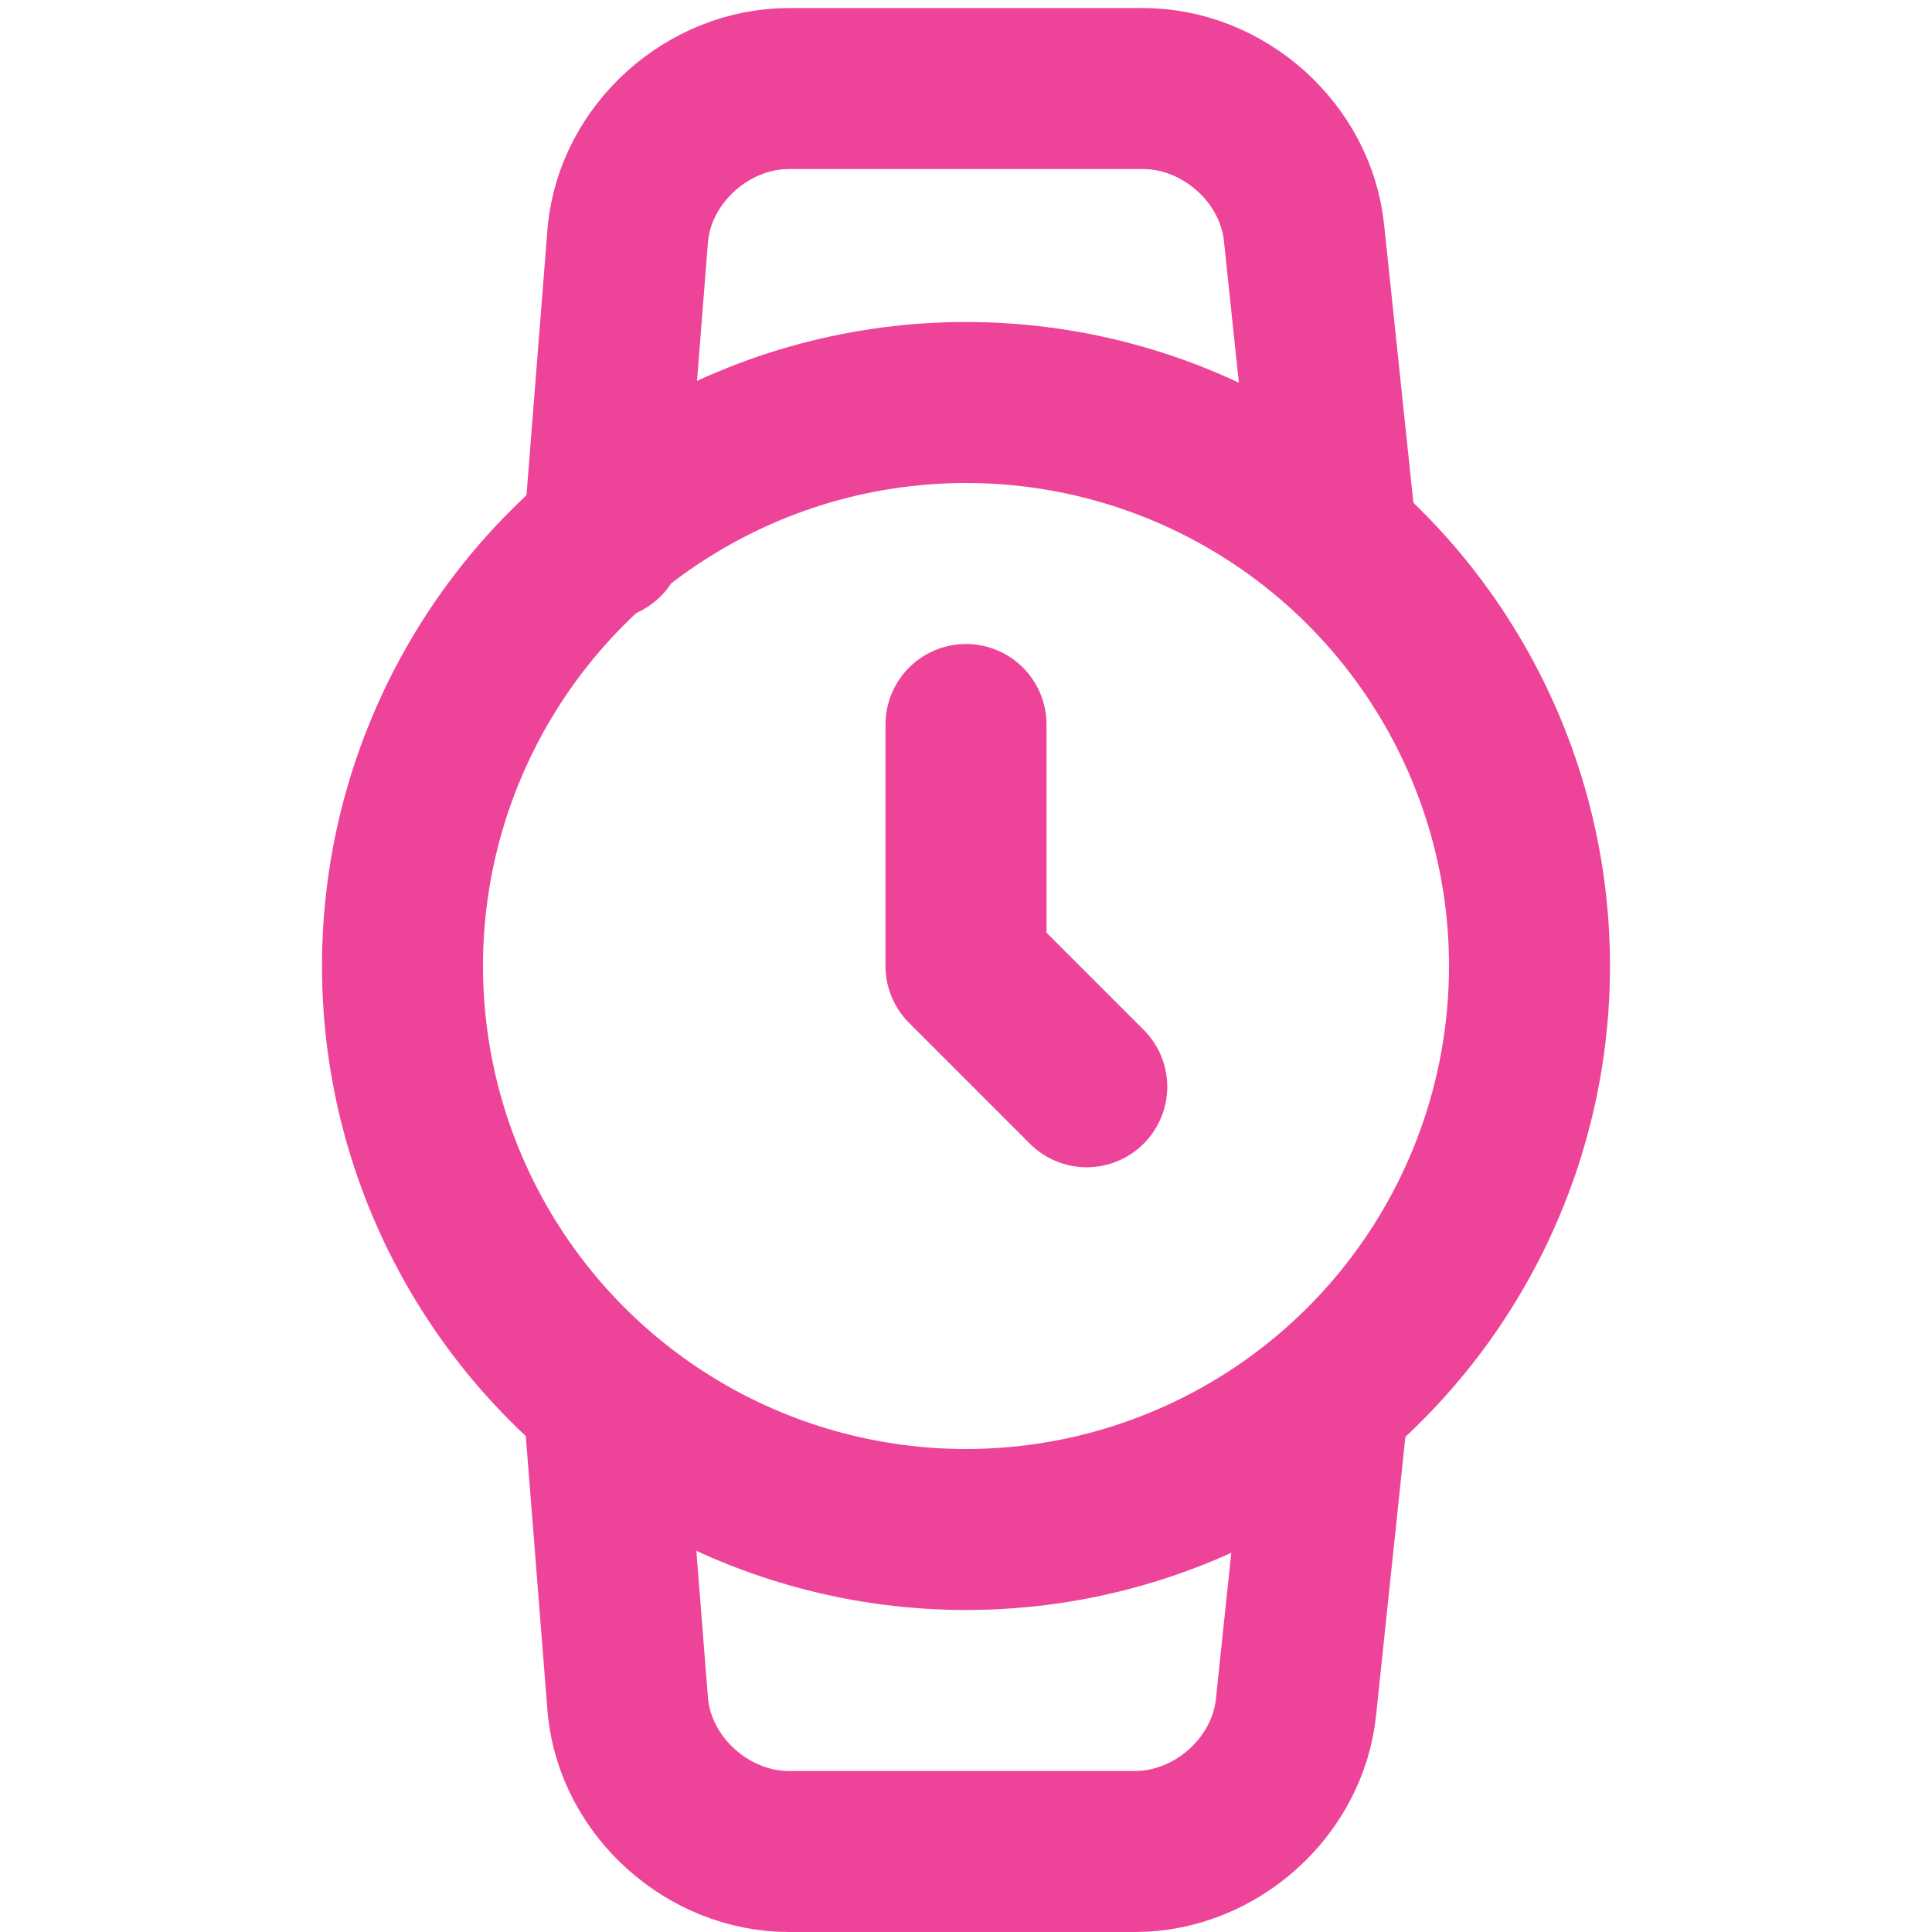
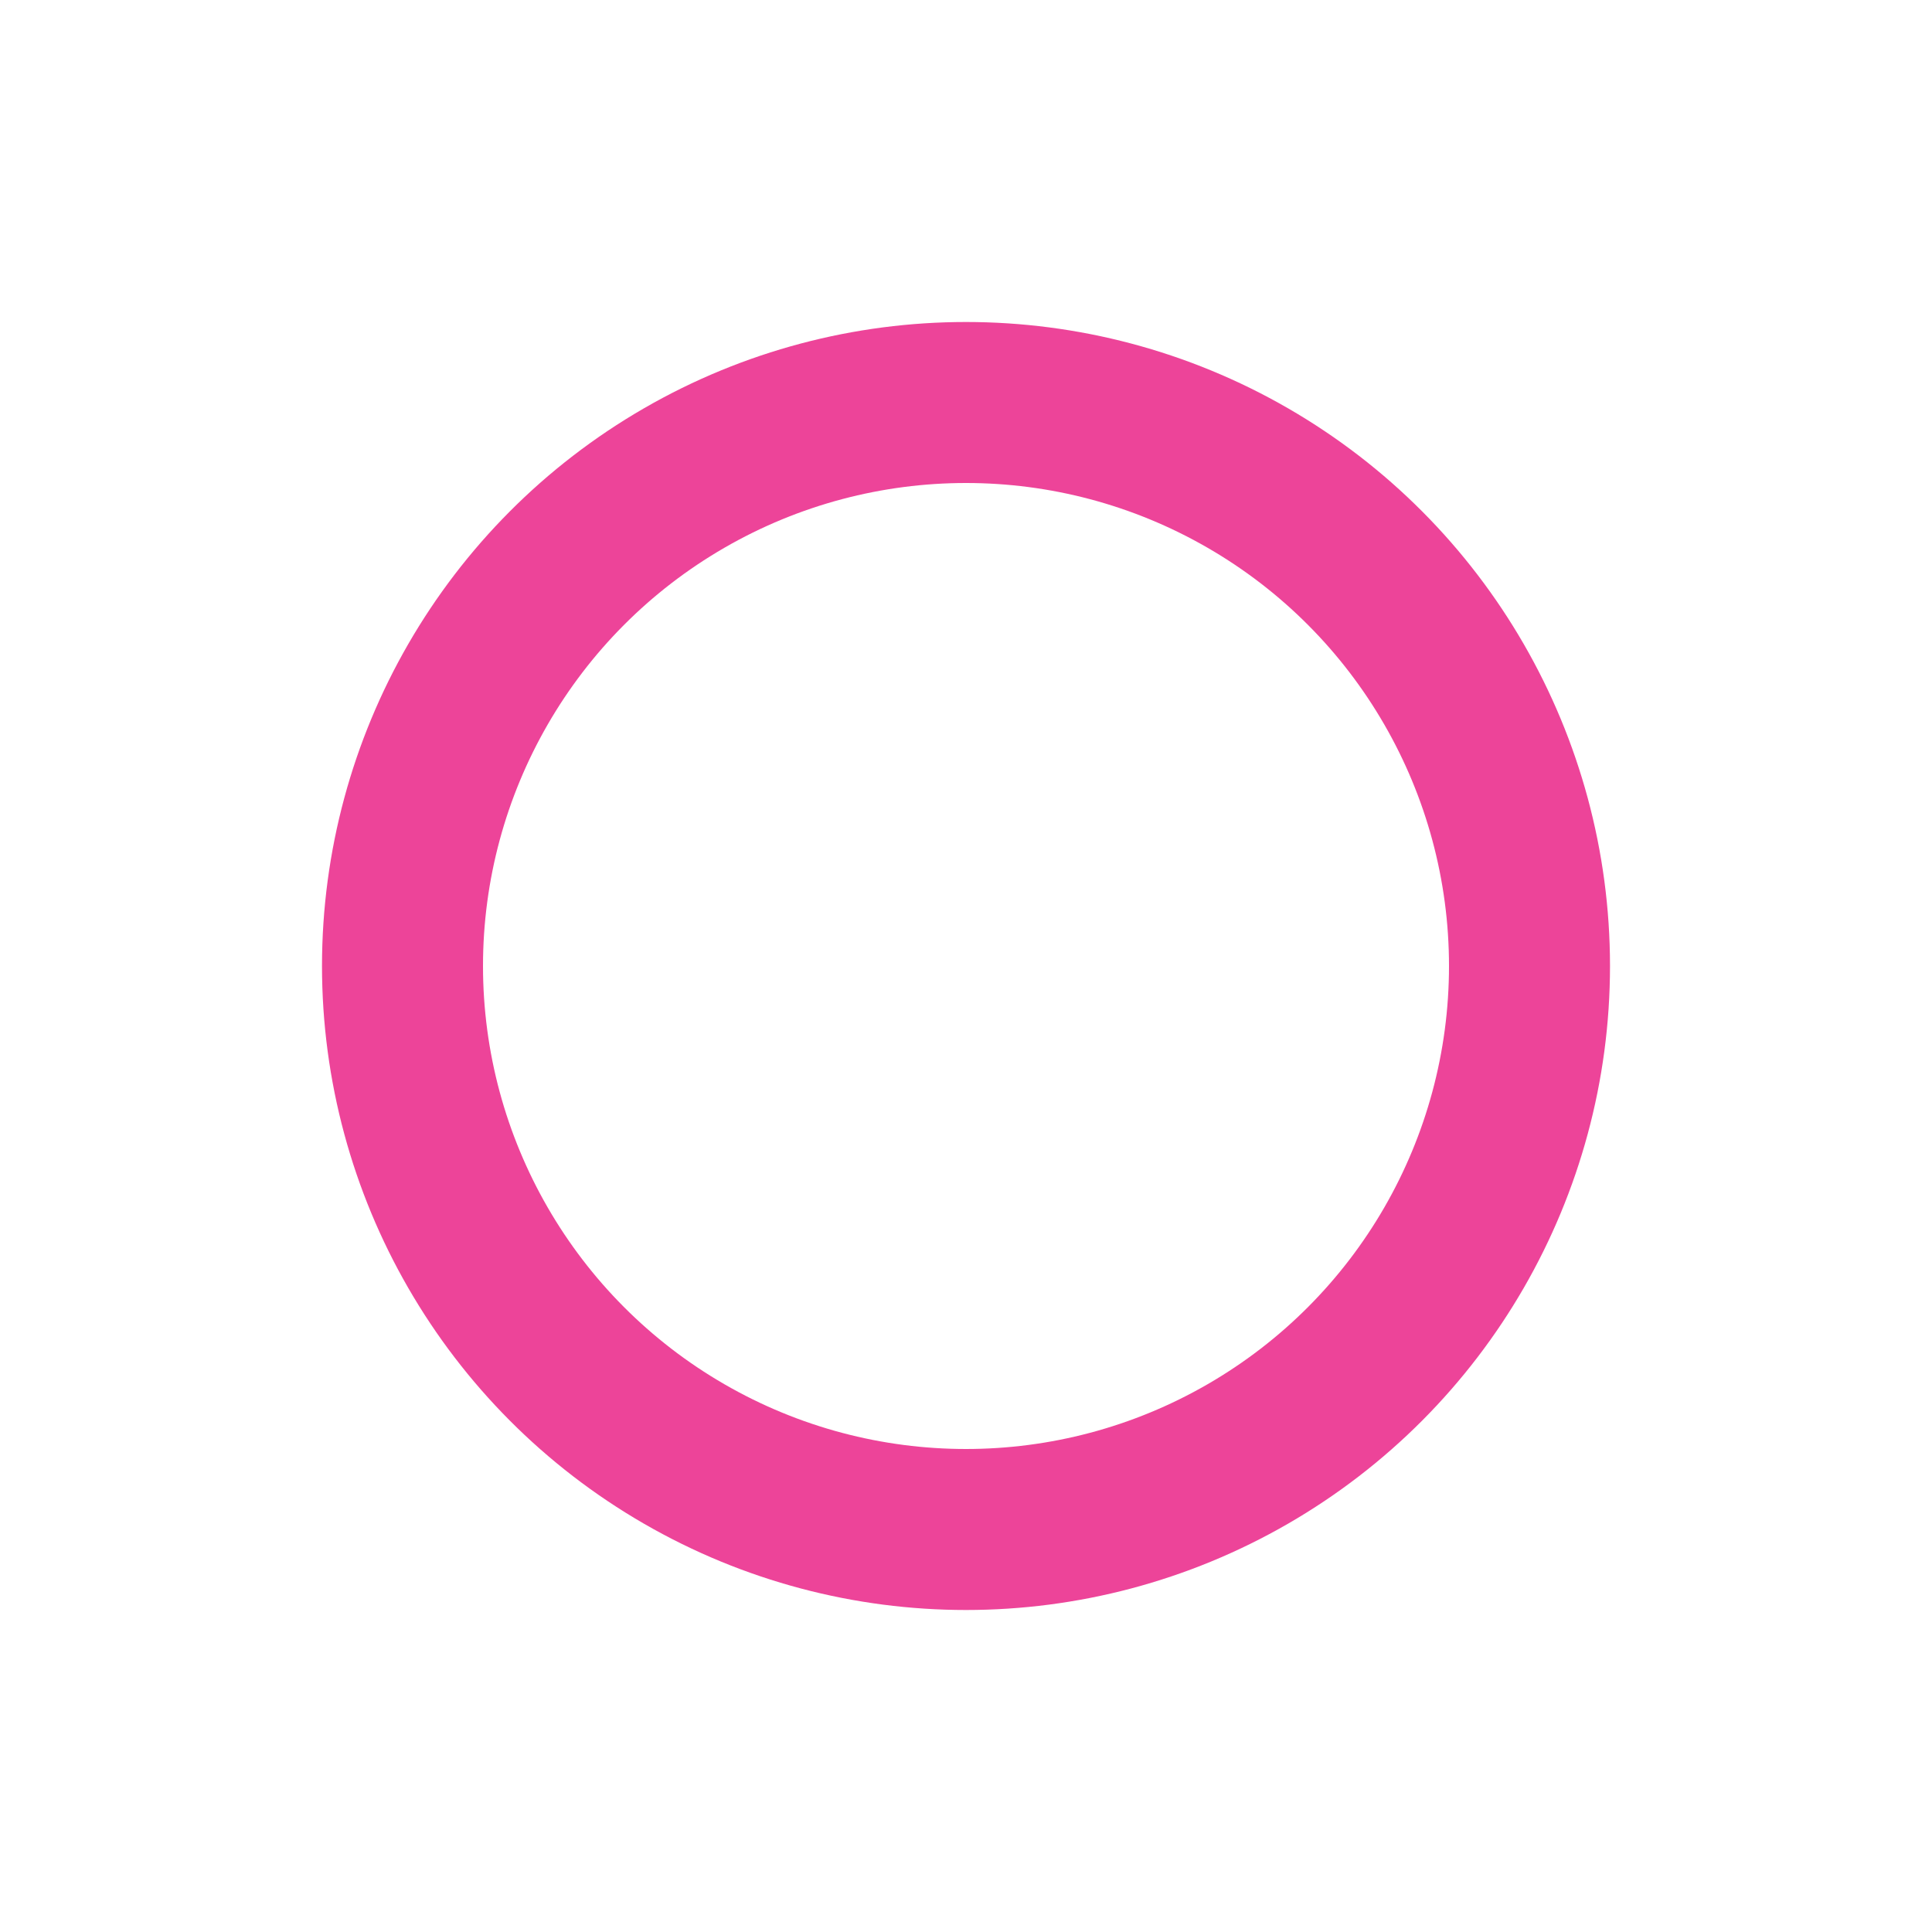
<svg xmlns="http://www.w3.org/2000/svg" version="1.1" id="Layer_1" x="0px" y="0px" viewBox="0 0 24 24" style="enable-background:new 0 0 24 24;" xml:space="preserve">
  <style type="text/css">
	.st0{fill:none;stroke:#ED4499;stroke-width:2;stroke-linecap:round;stroke-linejoin:round;}
</style>
  <circle class="st0" cx="12" cy="12" r="7" />
-   <polyline class="st0" points="12,9 12,12 13.5,13.5 " />
-   <path class="st0" d="M16.5,17.4l-0.4,3.8c-0.1,1-1,1.8-2,1.8H9.8c-1,0-1.9-0.8-2-1.8l-0.3-3.8 M7.5,6.7l0.3-3.8c0.1-1,1-1.8,2-1.8  h4.4c1,0,1.9,0.8,2,1.8l0.4,3.8" />
</svg>